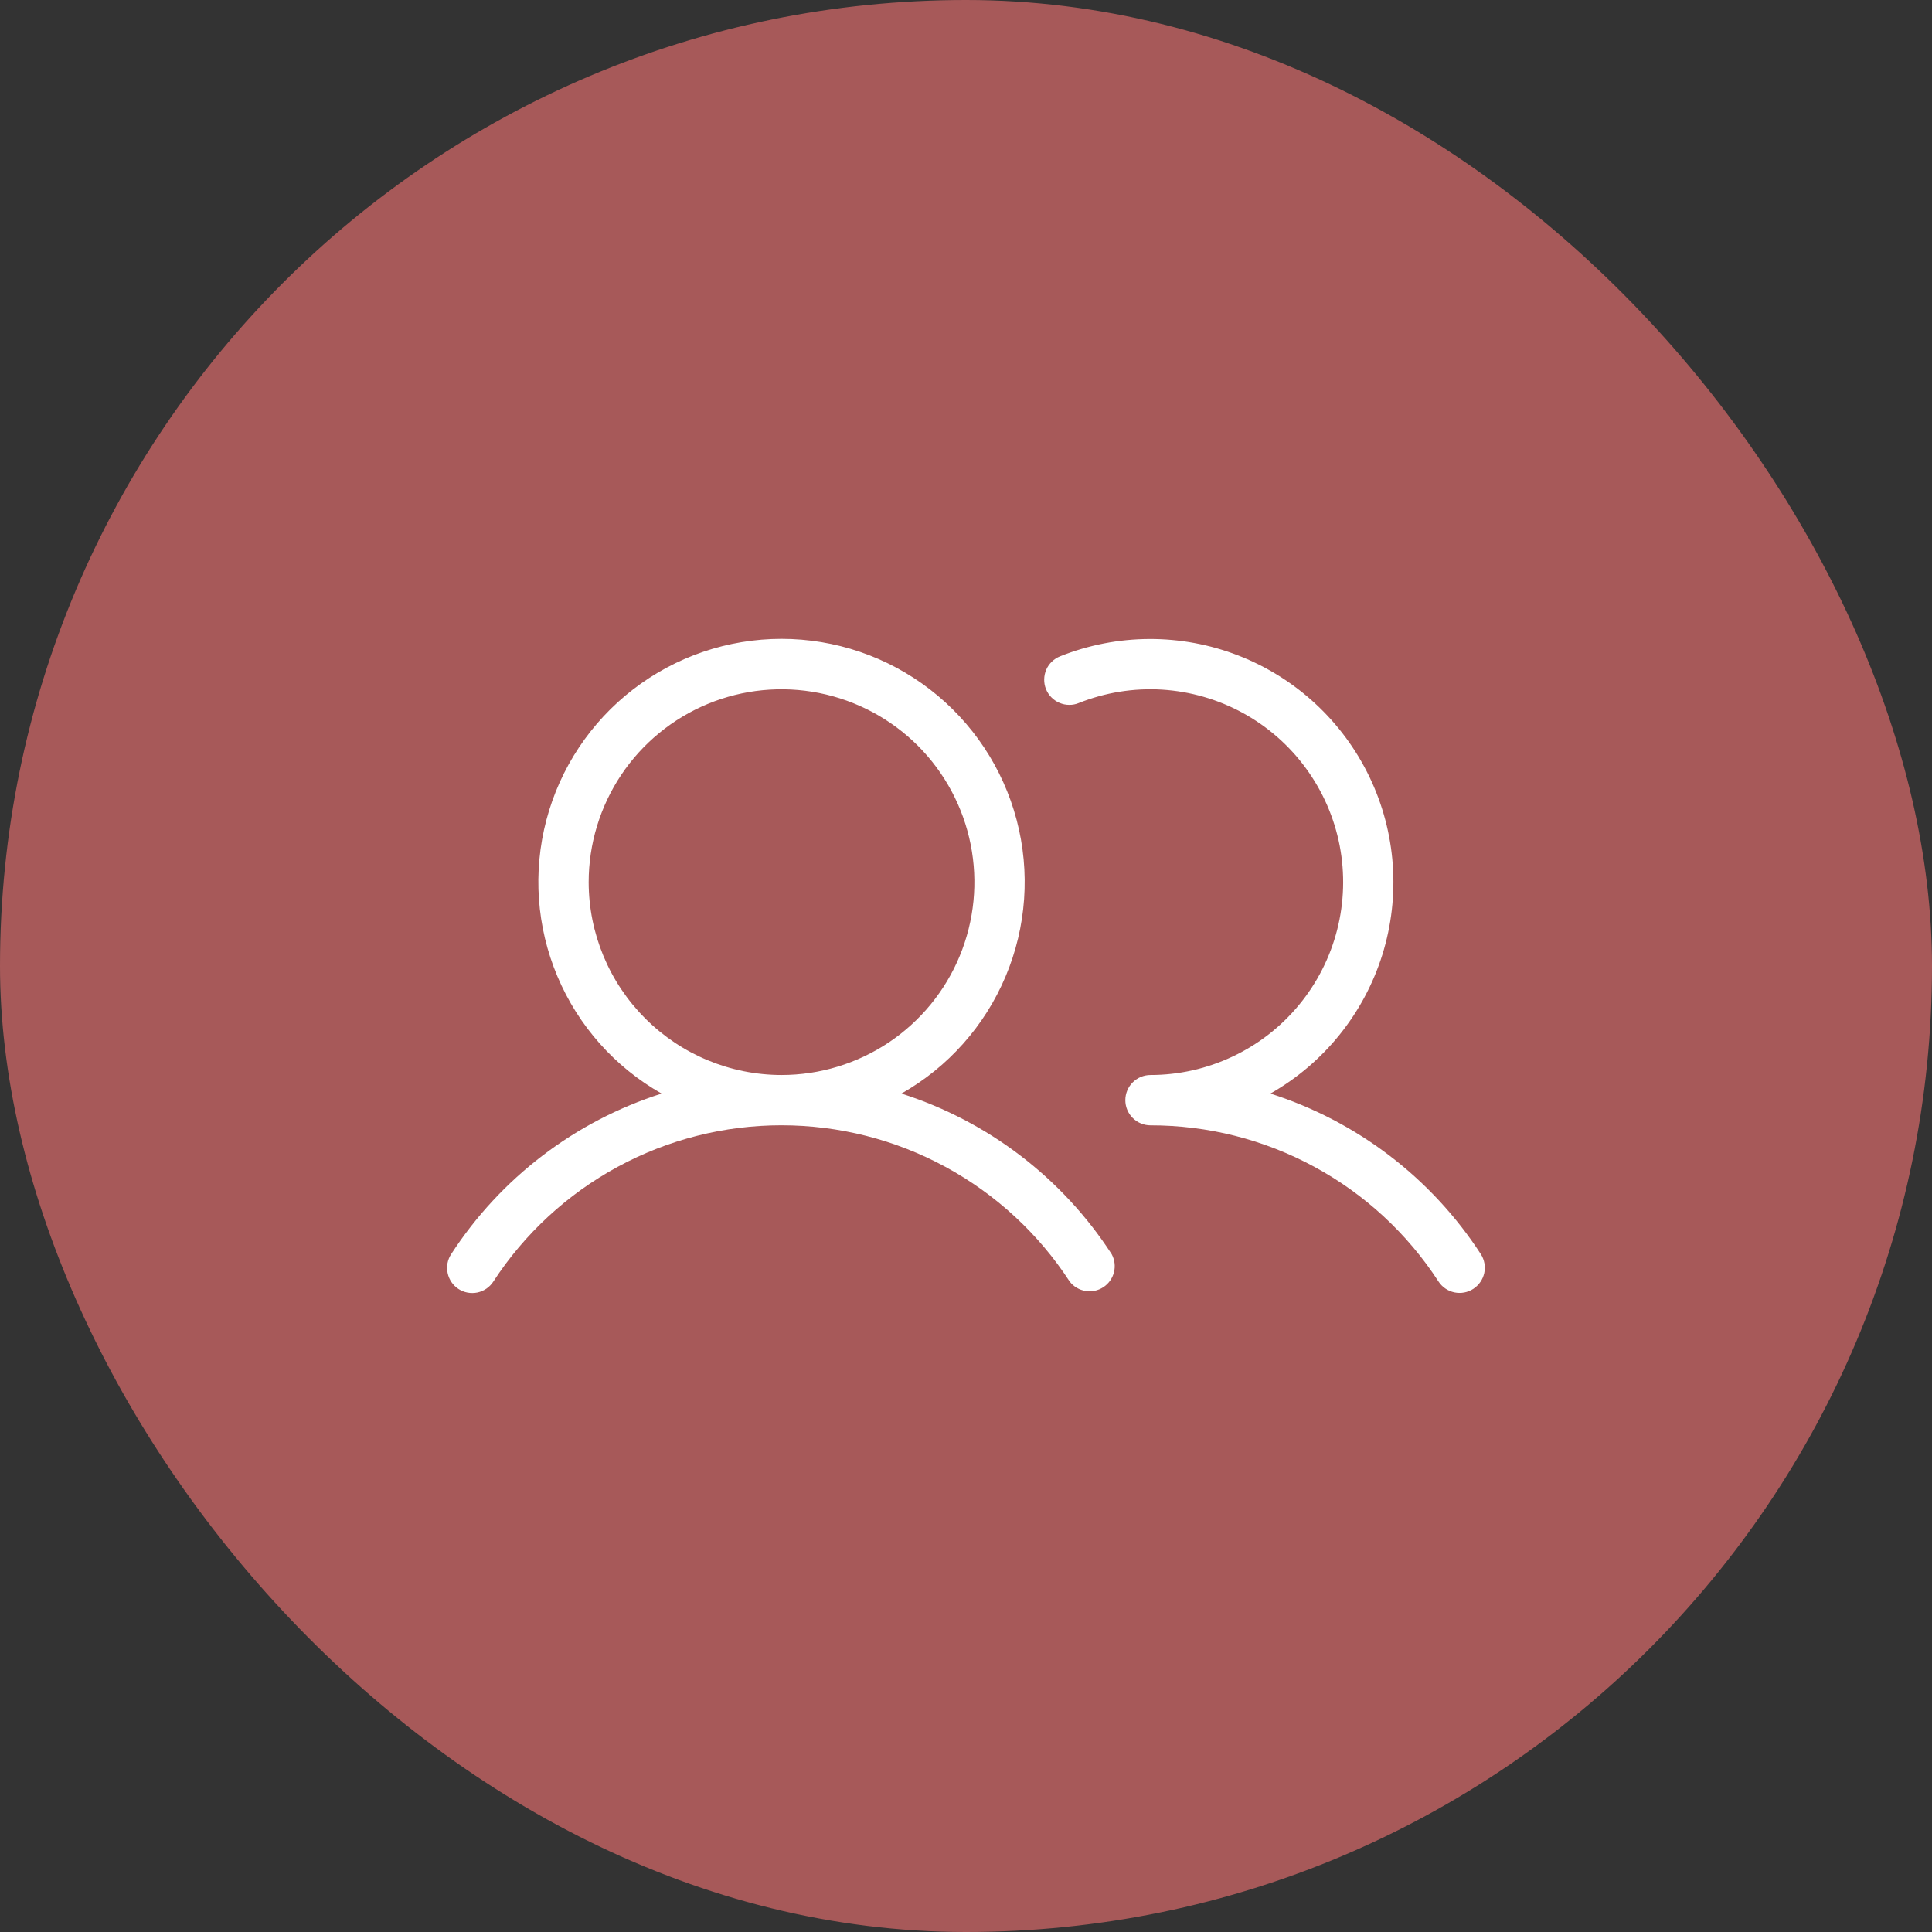
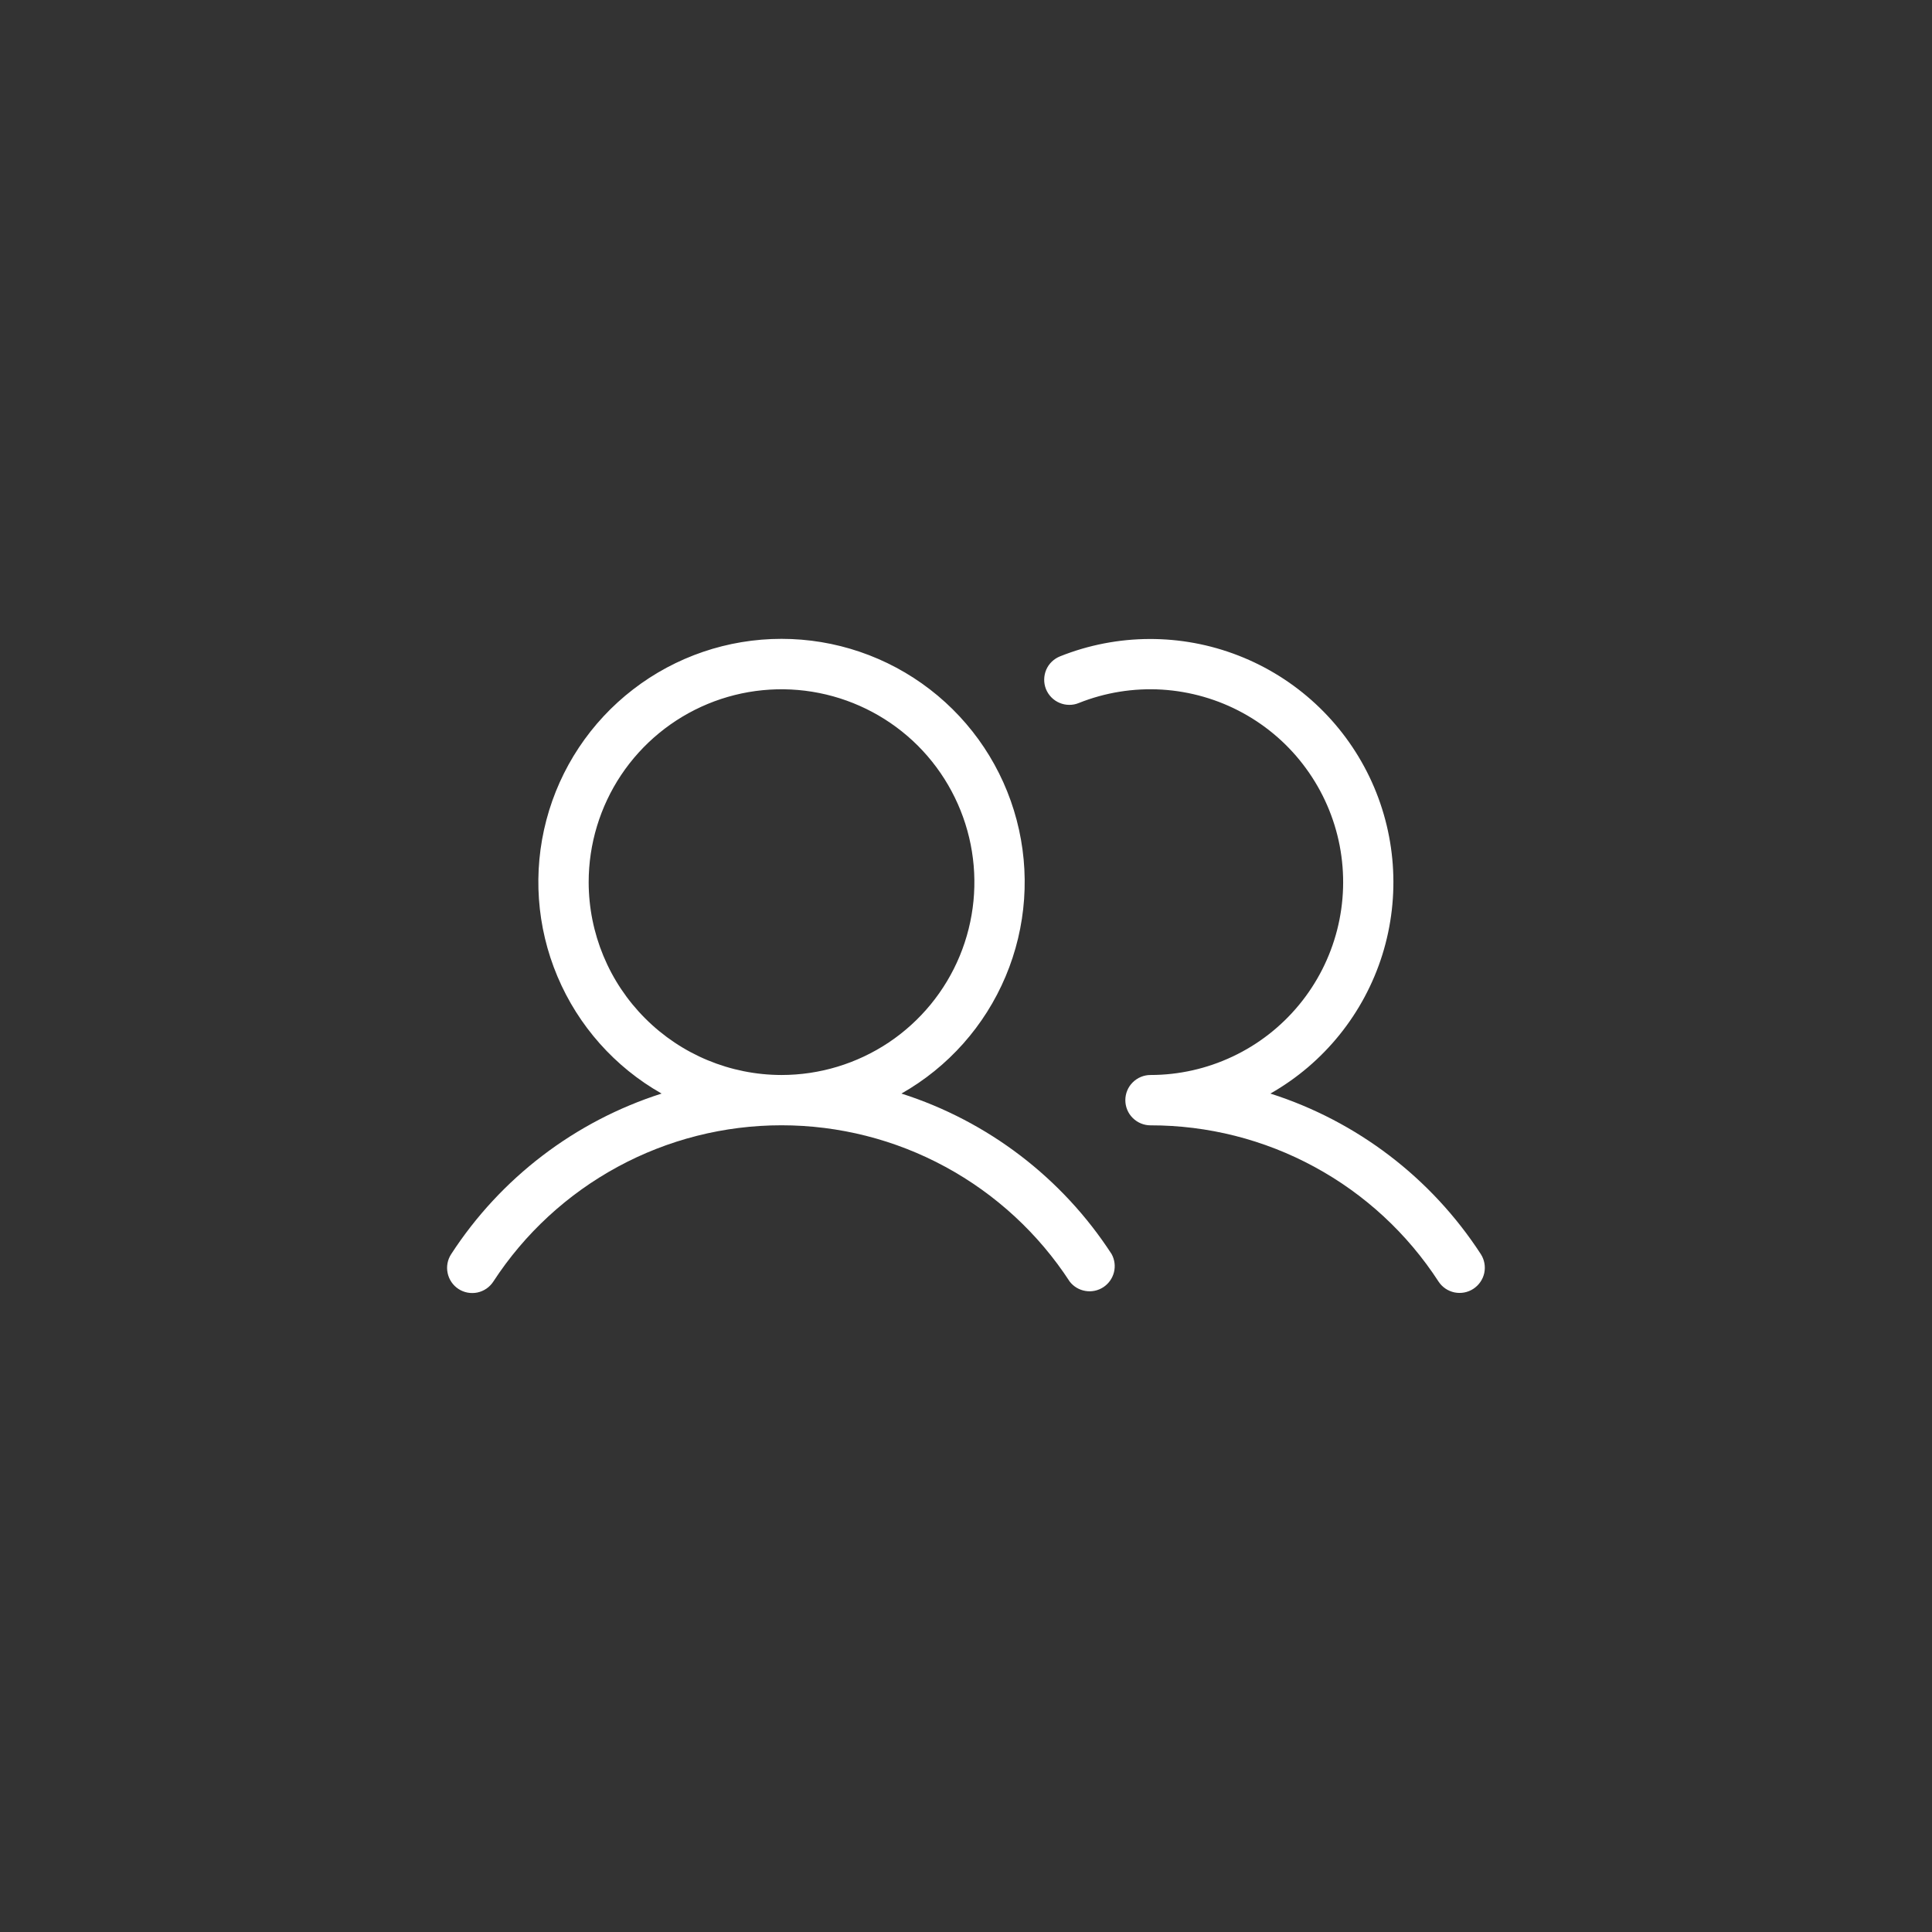
<svg xmlns="http://www.w3.org/2000/svg" width="36" height="36" viewBox="0 0 36 36" fill="none">
  <rect x="0" y="0" width="36" height="36" fill="#333333" stroke="none" />
-   <rect width="36" height="36" rx="18" fill="#A75959" />
  <path d="M16.797 20.377C17.667 19.884 18.35 19.116 18.738 18.194C19.127 17.272 19.199 16.247 18.944 15.28C18.689 14.312 18.121 13.457 17.328 12.846C16.535 12.235 15.563 11.904 14.562 11.904C13.562 11.904 12.589 12.235 11.797 12.846C11.004 13.457 10.436 14.312 10.181 15.28C9.926 16.247 9.998 17.272 10.387 18.194C10.775 19.116 11.458 19.884 12.328 20.377C10.715 20.892 9.329 21.949 8.407 23.369C8.339 23.473 8.315 23.6 8.341 23.721C8.366 23.843 8.439 23.95 8.543 24.018C8.647 24.086 8.774 24.109 8.896 24.084C9.018 24.058 9.124 23.985 9.192 23.881C9.774 22.987 10.57 22.252 11.508 21.743C12.445 21.234 13.495 20.968 14.562 20.968C15.63 20.968 16.68 21.234 17.617 21.743C18.555 22.252 19.351 22.987 19.933 23.881C20.005 23.974 20.11 24.036 20.226 24.055C20.342 24.075 20.461 24.049 20.559 23.985C20.658 23.92 20.728 23.821 20.757 23.707C20.786 23.593 20.77 23.472 20.714 23.369C19.793 21.949 18.409 20.892 16.797 20.377ZM10.969 16.438C10.969 15.727 11.18 15.032 11.574 14.441C11.969 13.85 12.531 13.389 13.187 13.117C13.844 12.845 14.566 12.774 15.264 12.913C15.961 13.052 16.601 13.394 17.104 13.896C17.606 14.399 17.948 15.039 18.087 15.736C18.226 16.433 18.155 17.156 17.883 17.813C17.611 18.47 17.15 19.031 16.559 19.426C15.968 19.82 15.273 20.031 14.562 20.031C13.61 20.03 12.696 19.651 12.023 18.977C11.349 18.304 10.97 17.39 10.969 16.438ZM27.453 24.016C27.349 24.084 27.222 24.107 27.101 24.082C26.979 24.056 26.873 23.984 26.805 23.88C26.224 22.985 25.429 22.25 24.491 21.742C23.554 21.233 22.504 20.968 21.438 20.969C21.313 20.969 21.194 20.919 21.106 20.831C21.018 20.744 20.969 20.624 20.969 20.5C20.969 20.376 21.018 20.256 21.106 20.169C21.194 20.081 21.313 20.031 21.438 20.031C21.967 20.031 22.489 19.913 22.968 19.687C23.446 19.462 23.869 19.133 24.206 18.724C24.543 18.316 24.785 17.839 24.916 17.326C25.047 16.813 25.063 16.278 24.963 15.758C24.863 15.239 24.649 14.747 24.337 14.32C24.026 13.892 23.623 13.539 23.159 13.285C22.695 13.031 22.18 12.883 21.652 12.85C21.123 12.818 20.595 12.903 20.103 13.099C20.046 13.123 19.985 13.135 19.923 13.134C19.861 13.134 19.8 13.121 19.743 13.097C19.686 13.073 19.634 13.038 19.591 12.994C19.547 12.949 19.513 12.897 19.49 12.84C19.467 12.782 19.456 12.721 19.457 12.659C19.458 12.597 19.471 12.536 19.495 12.479C19.52 12.422 19.555 12.371 19.6 12.328C19.645 12.285 19.697 12.252 19.755 12.229C20.821 11.804 22.009 11.799 23.078 12.216C24.148 12.633 25.019 13.44 25.517 14.475C26.014 15.509 26.1 16.694 25.758 17.79C25.415 18.885 24.67 19.81 23.672 20.377C25.285 20.892 26.671 21.949 27.593 23.369C27.66 23.473 27.683 23.6 27.657 23.721C27.631 23.842 27.557 23.948 27.453 24.016Z" fill="white" />
</svg>